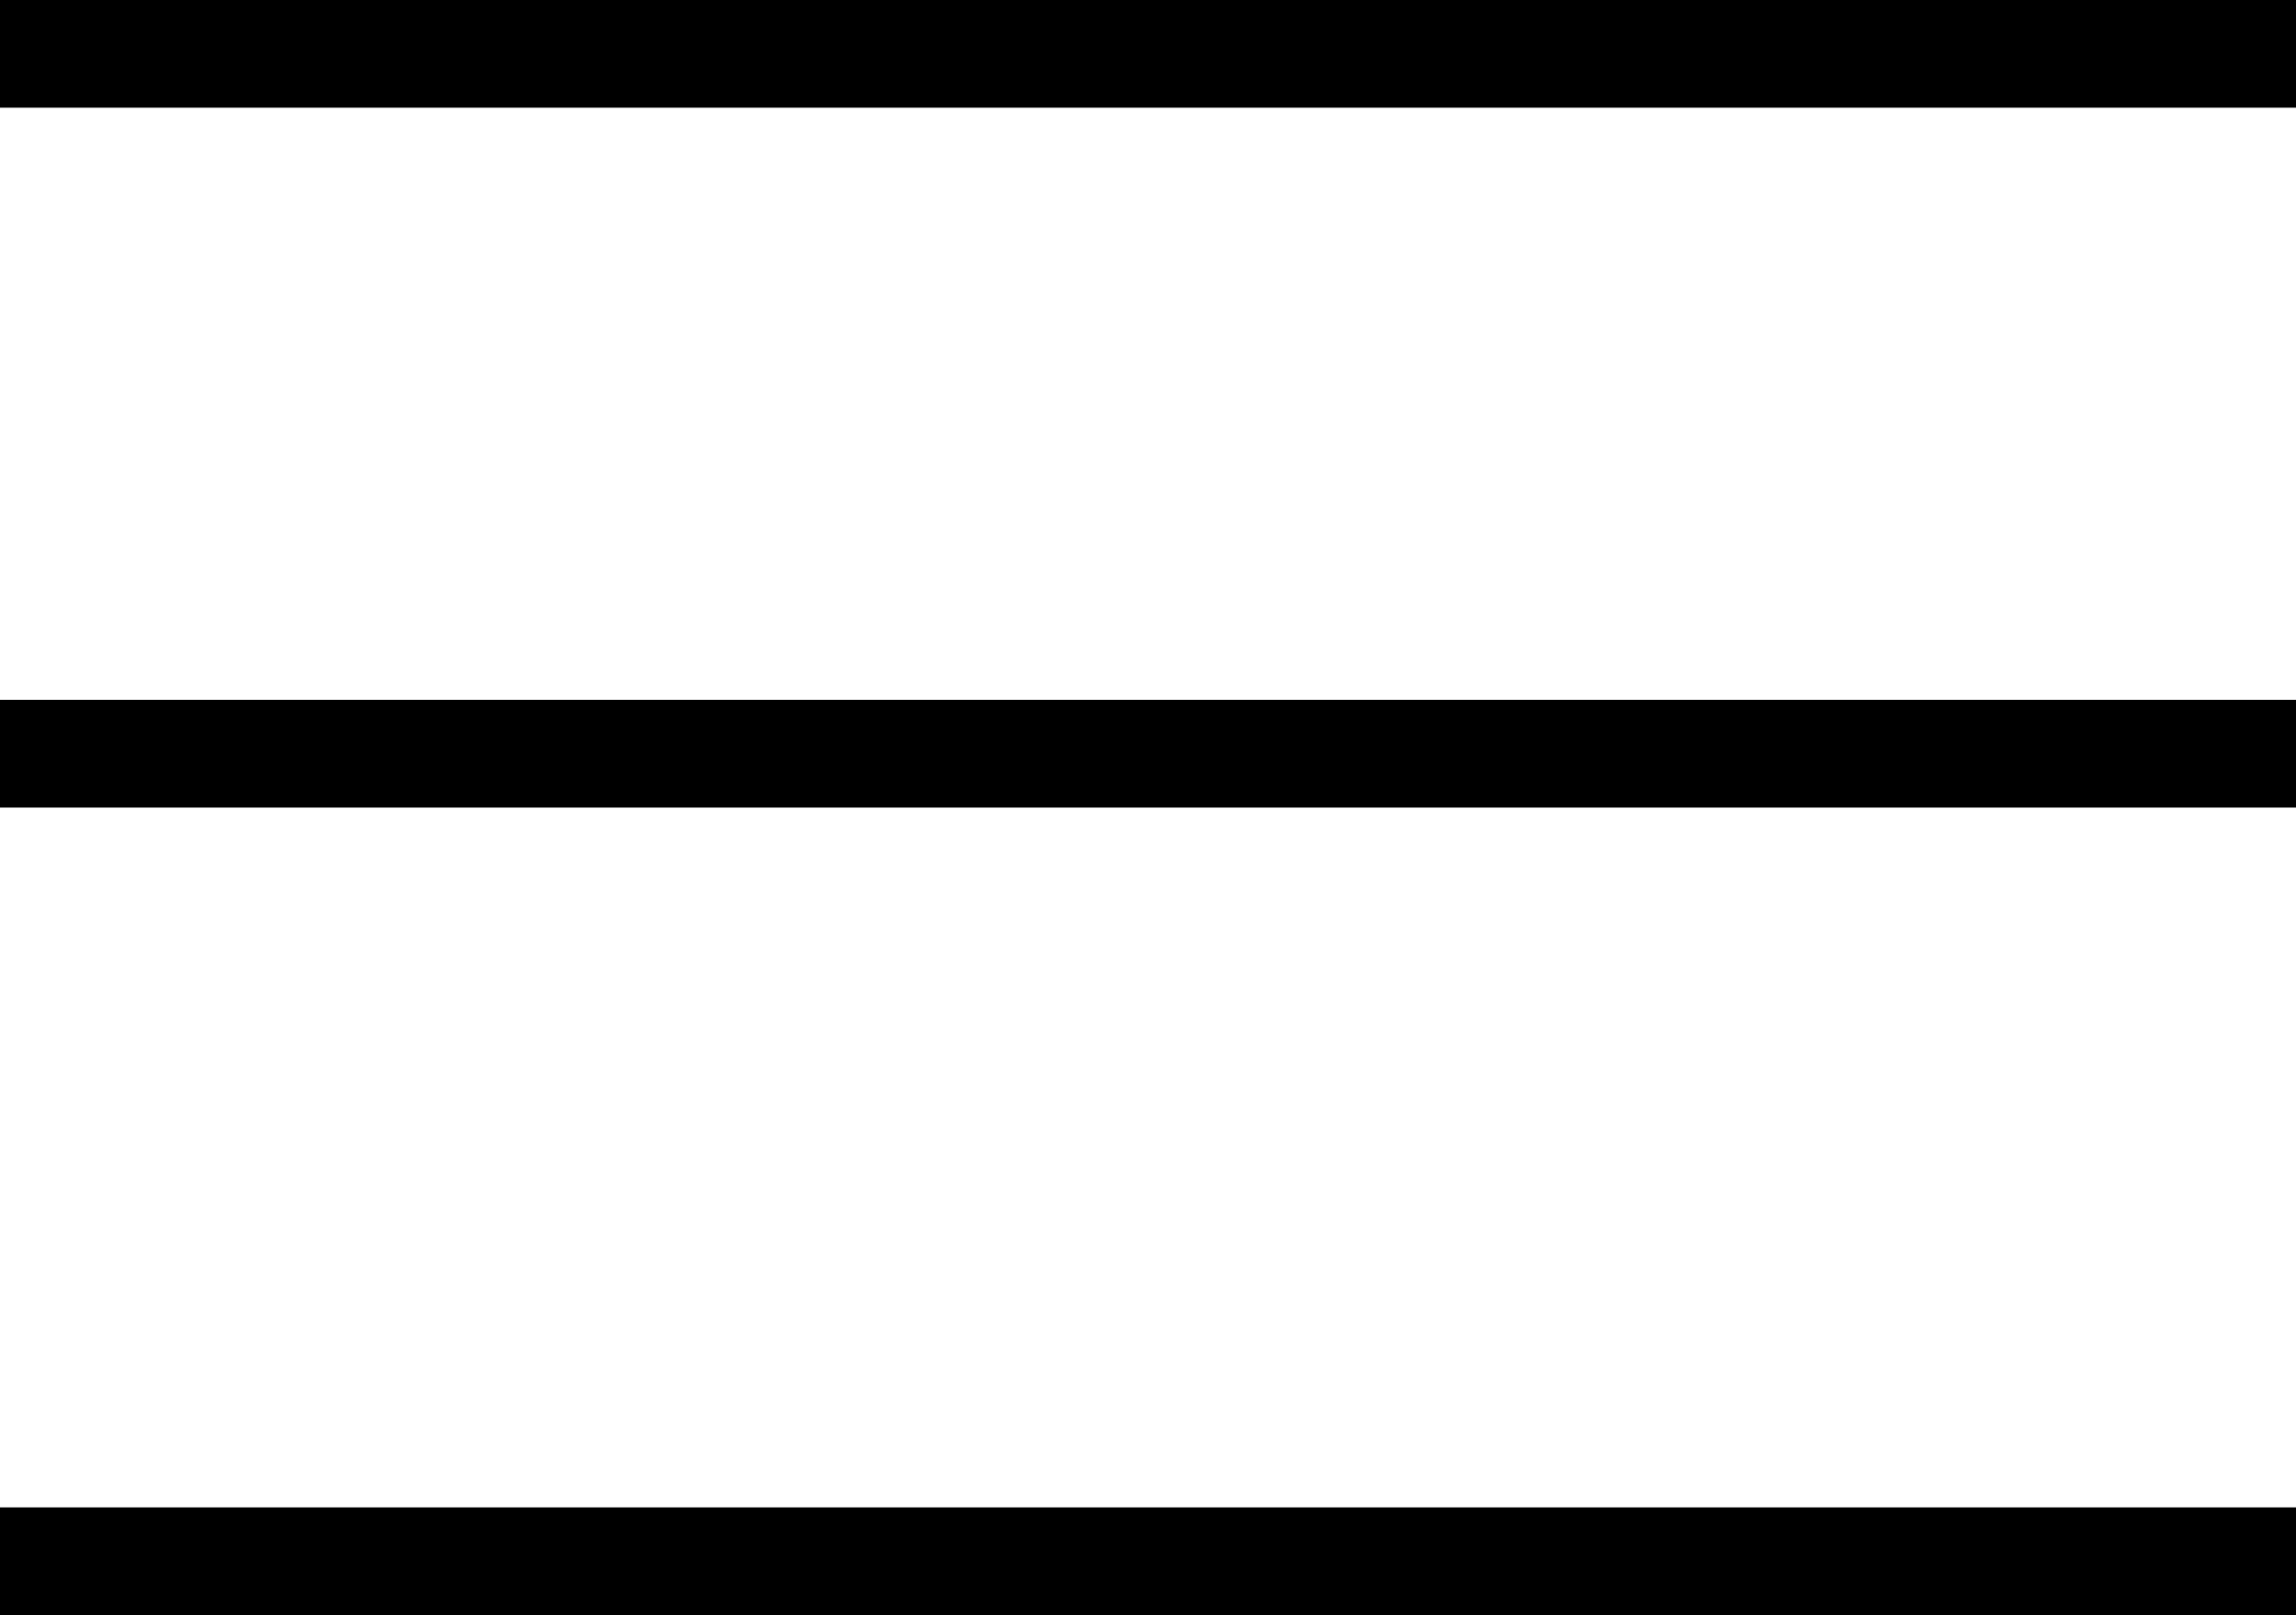
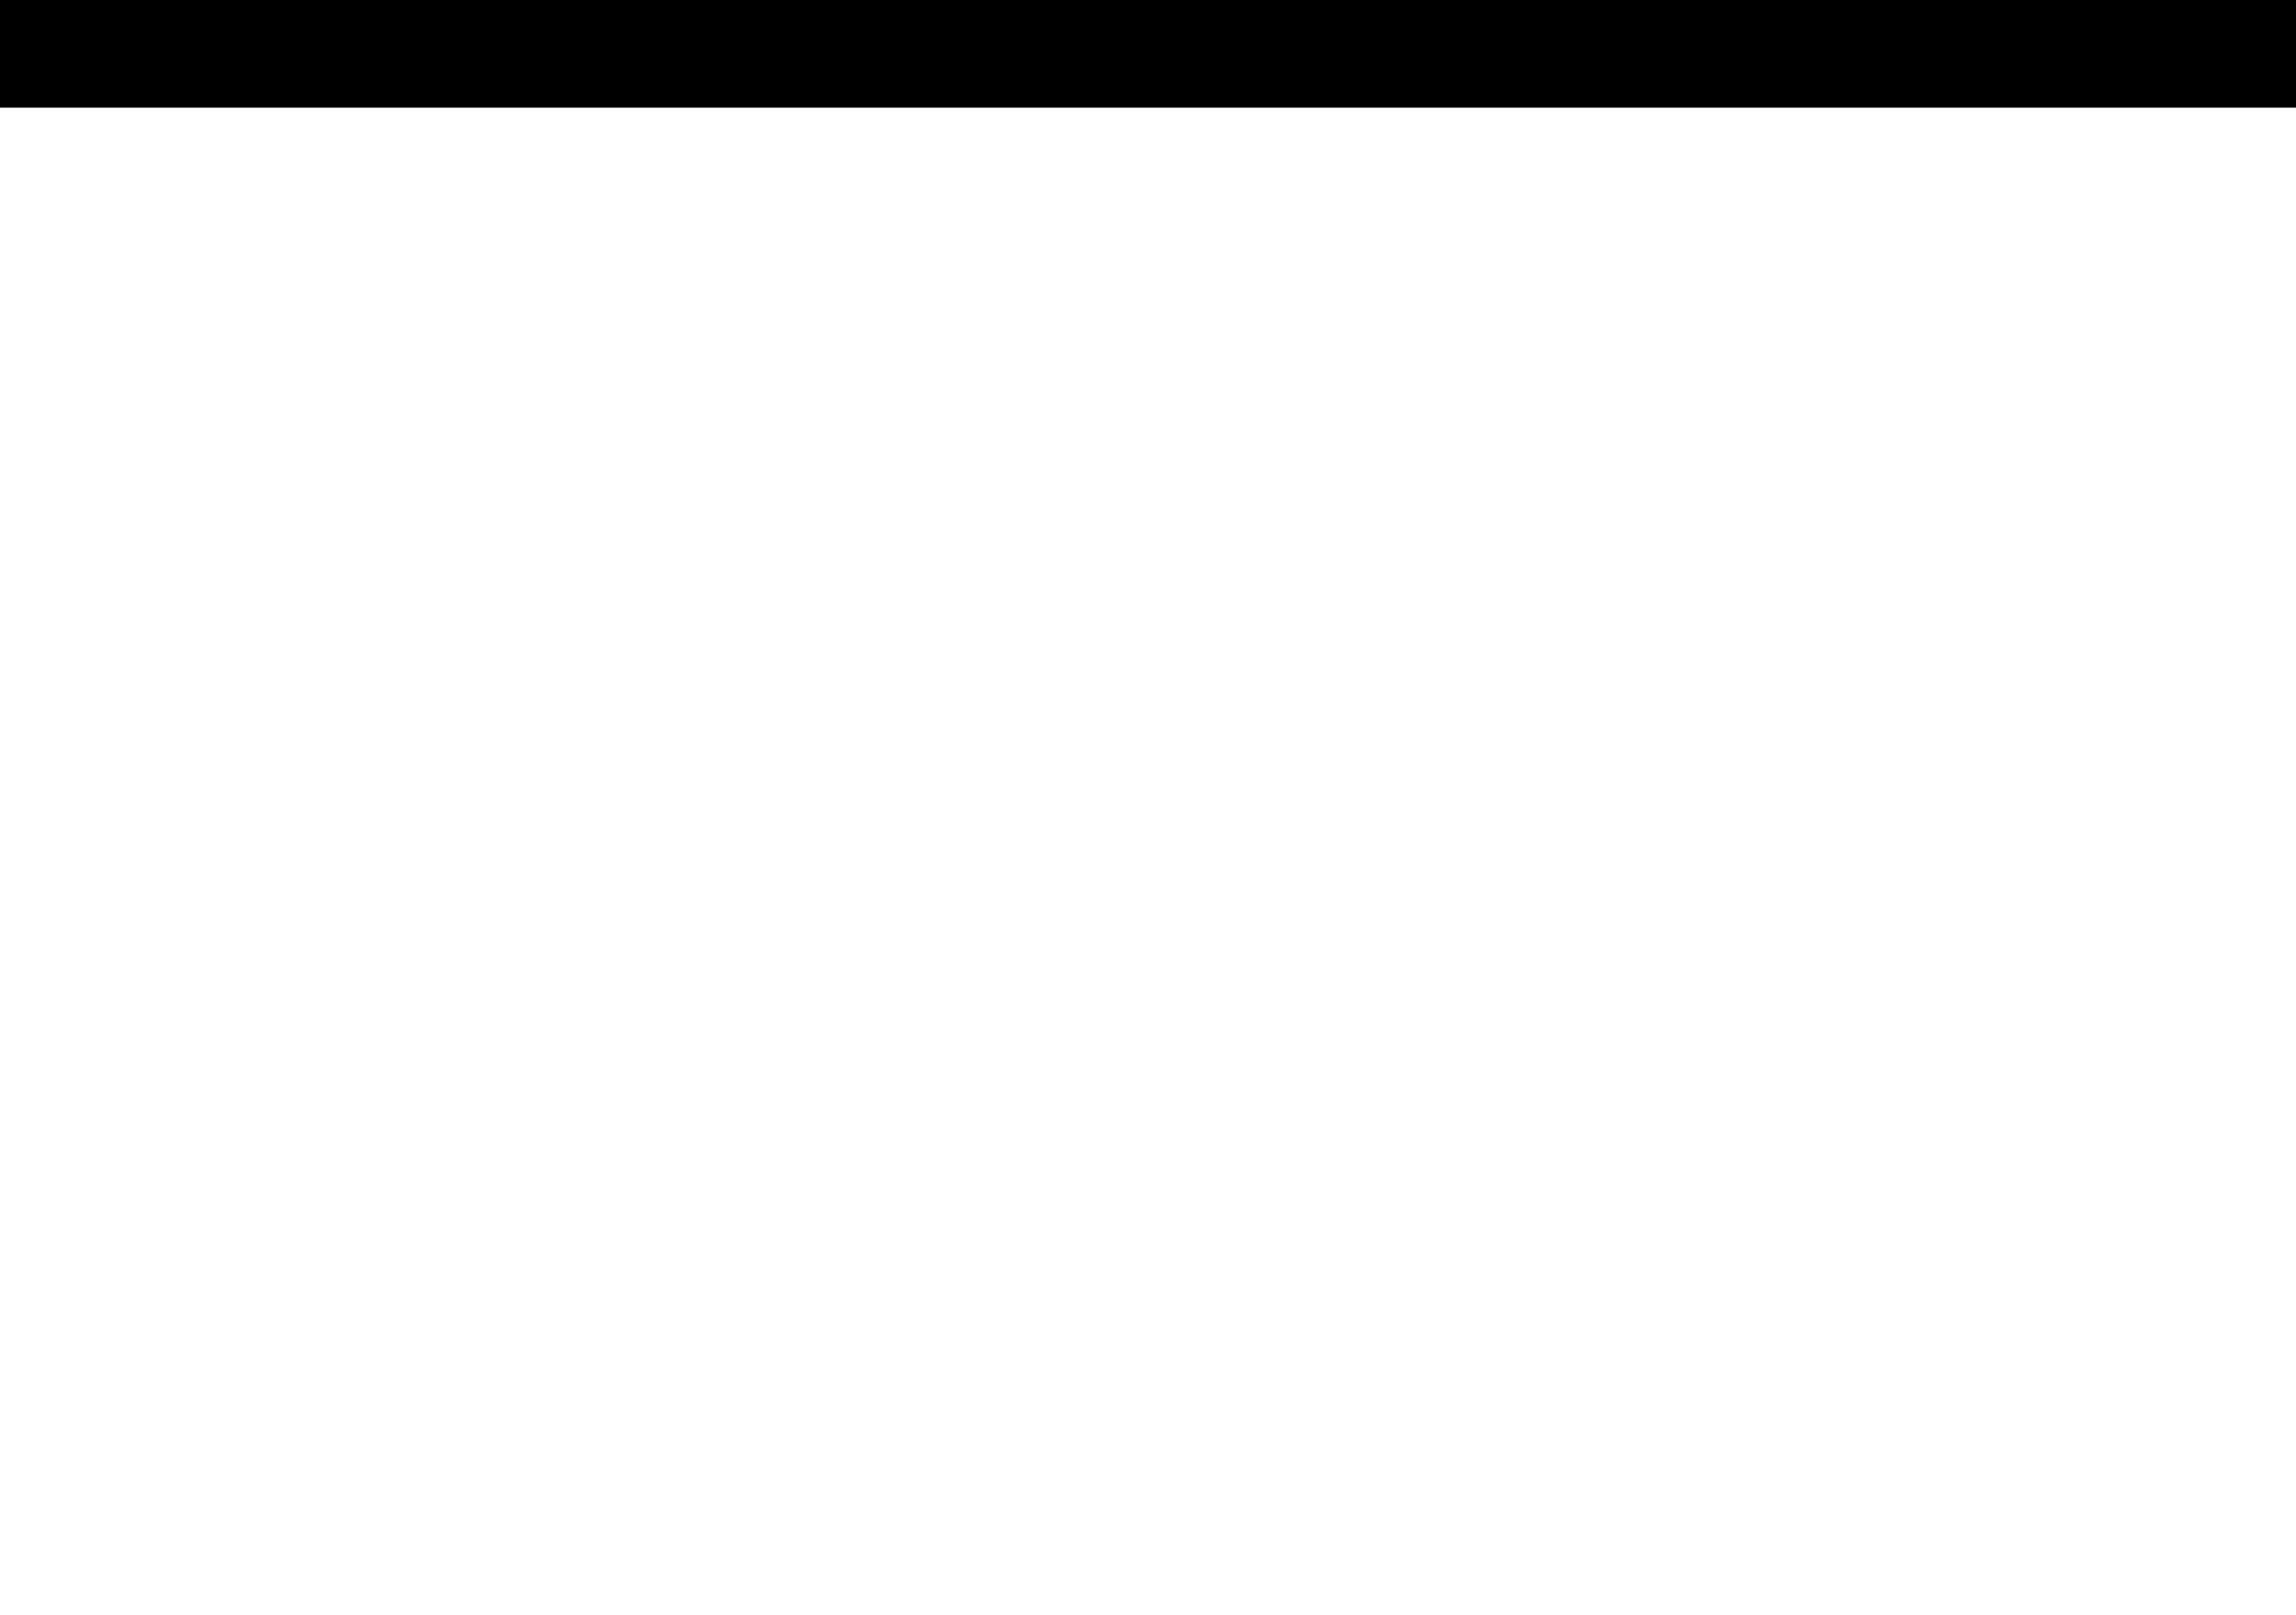
<svg xmlns="http://www.w3.org/2000/svg" viewBox="0 0 21.33 15">
  <title>Ресурс 1</title>
  <g id="Слой_2" data-name="Слой 2">
    <g id="Слой_1-2" data-name="Слой 1">
      <line y1="0.5" x2="21.33" y2="0.5" stroke="#000" stroke-miterlimit="10" />
-       <line y1="14.5" x2="21.33" y2="14.5" stroke="#000" stroke-miterlimit="10" />
-       <line y1="7" x2="21.33" y2="7" stroke="#000" stroke-miterlimit="10" />
    </g>
  </g>
</svg>